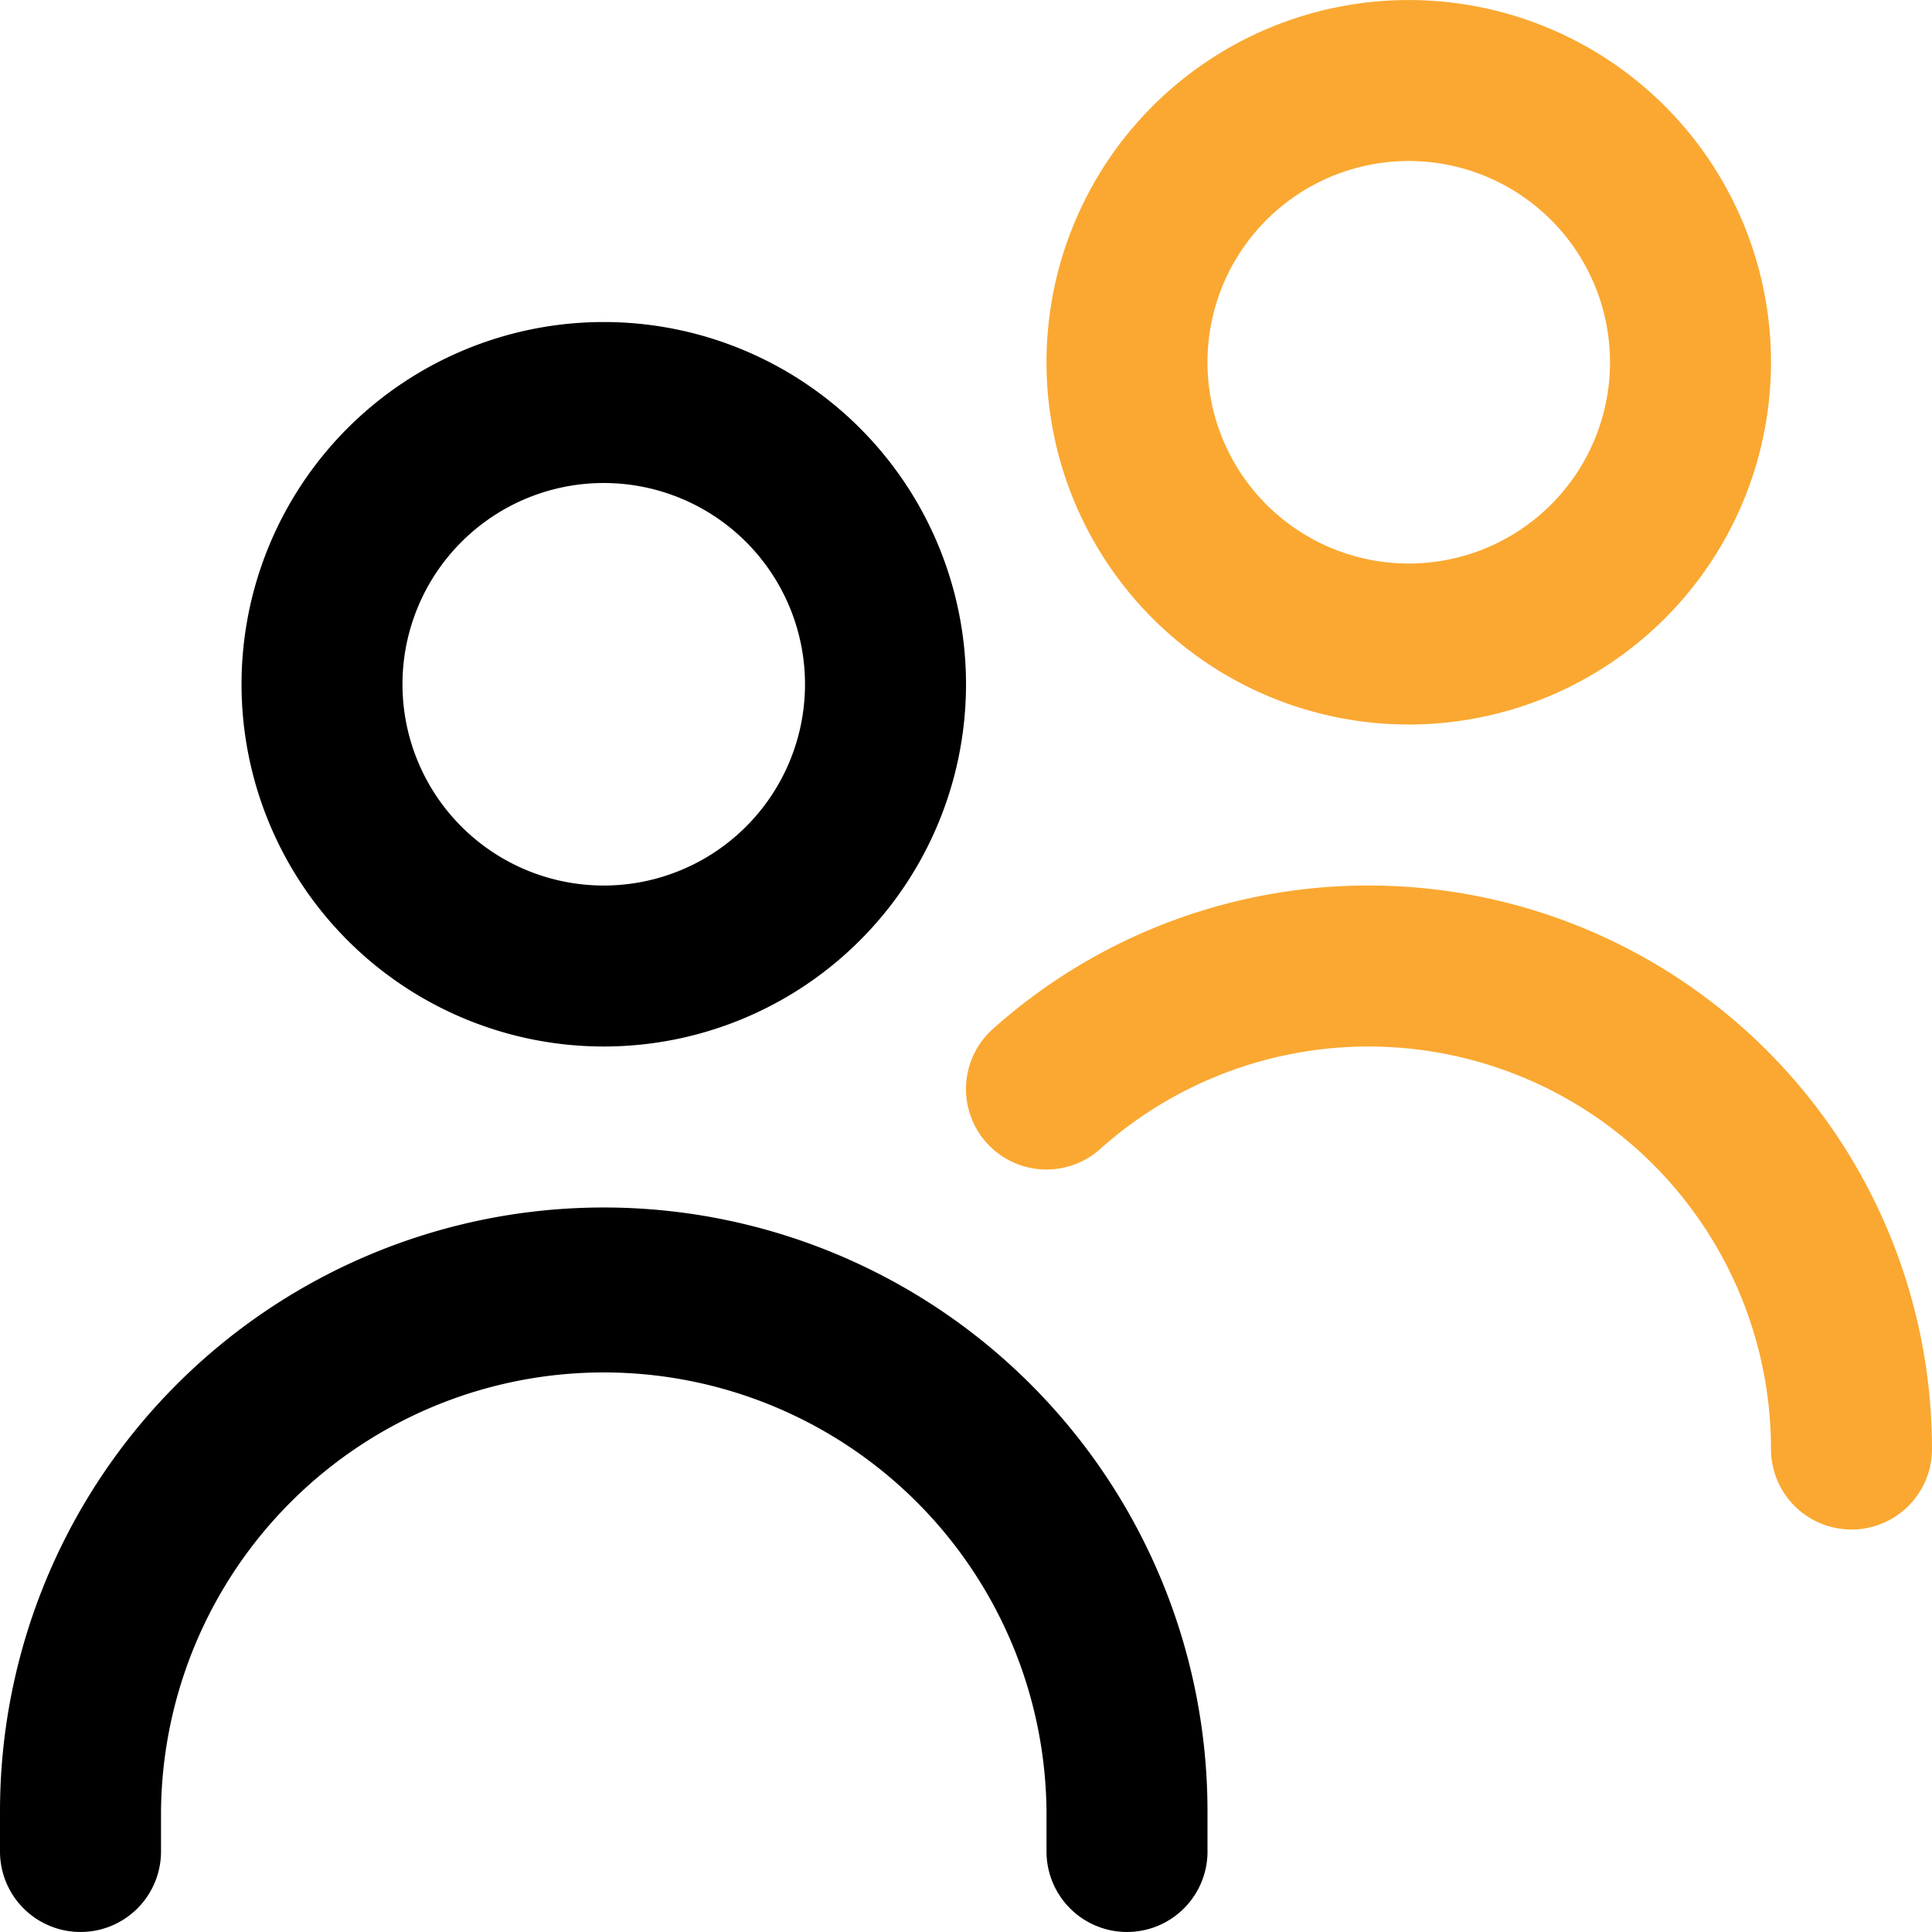
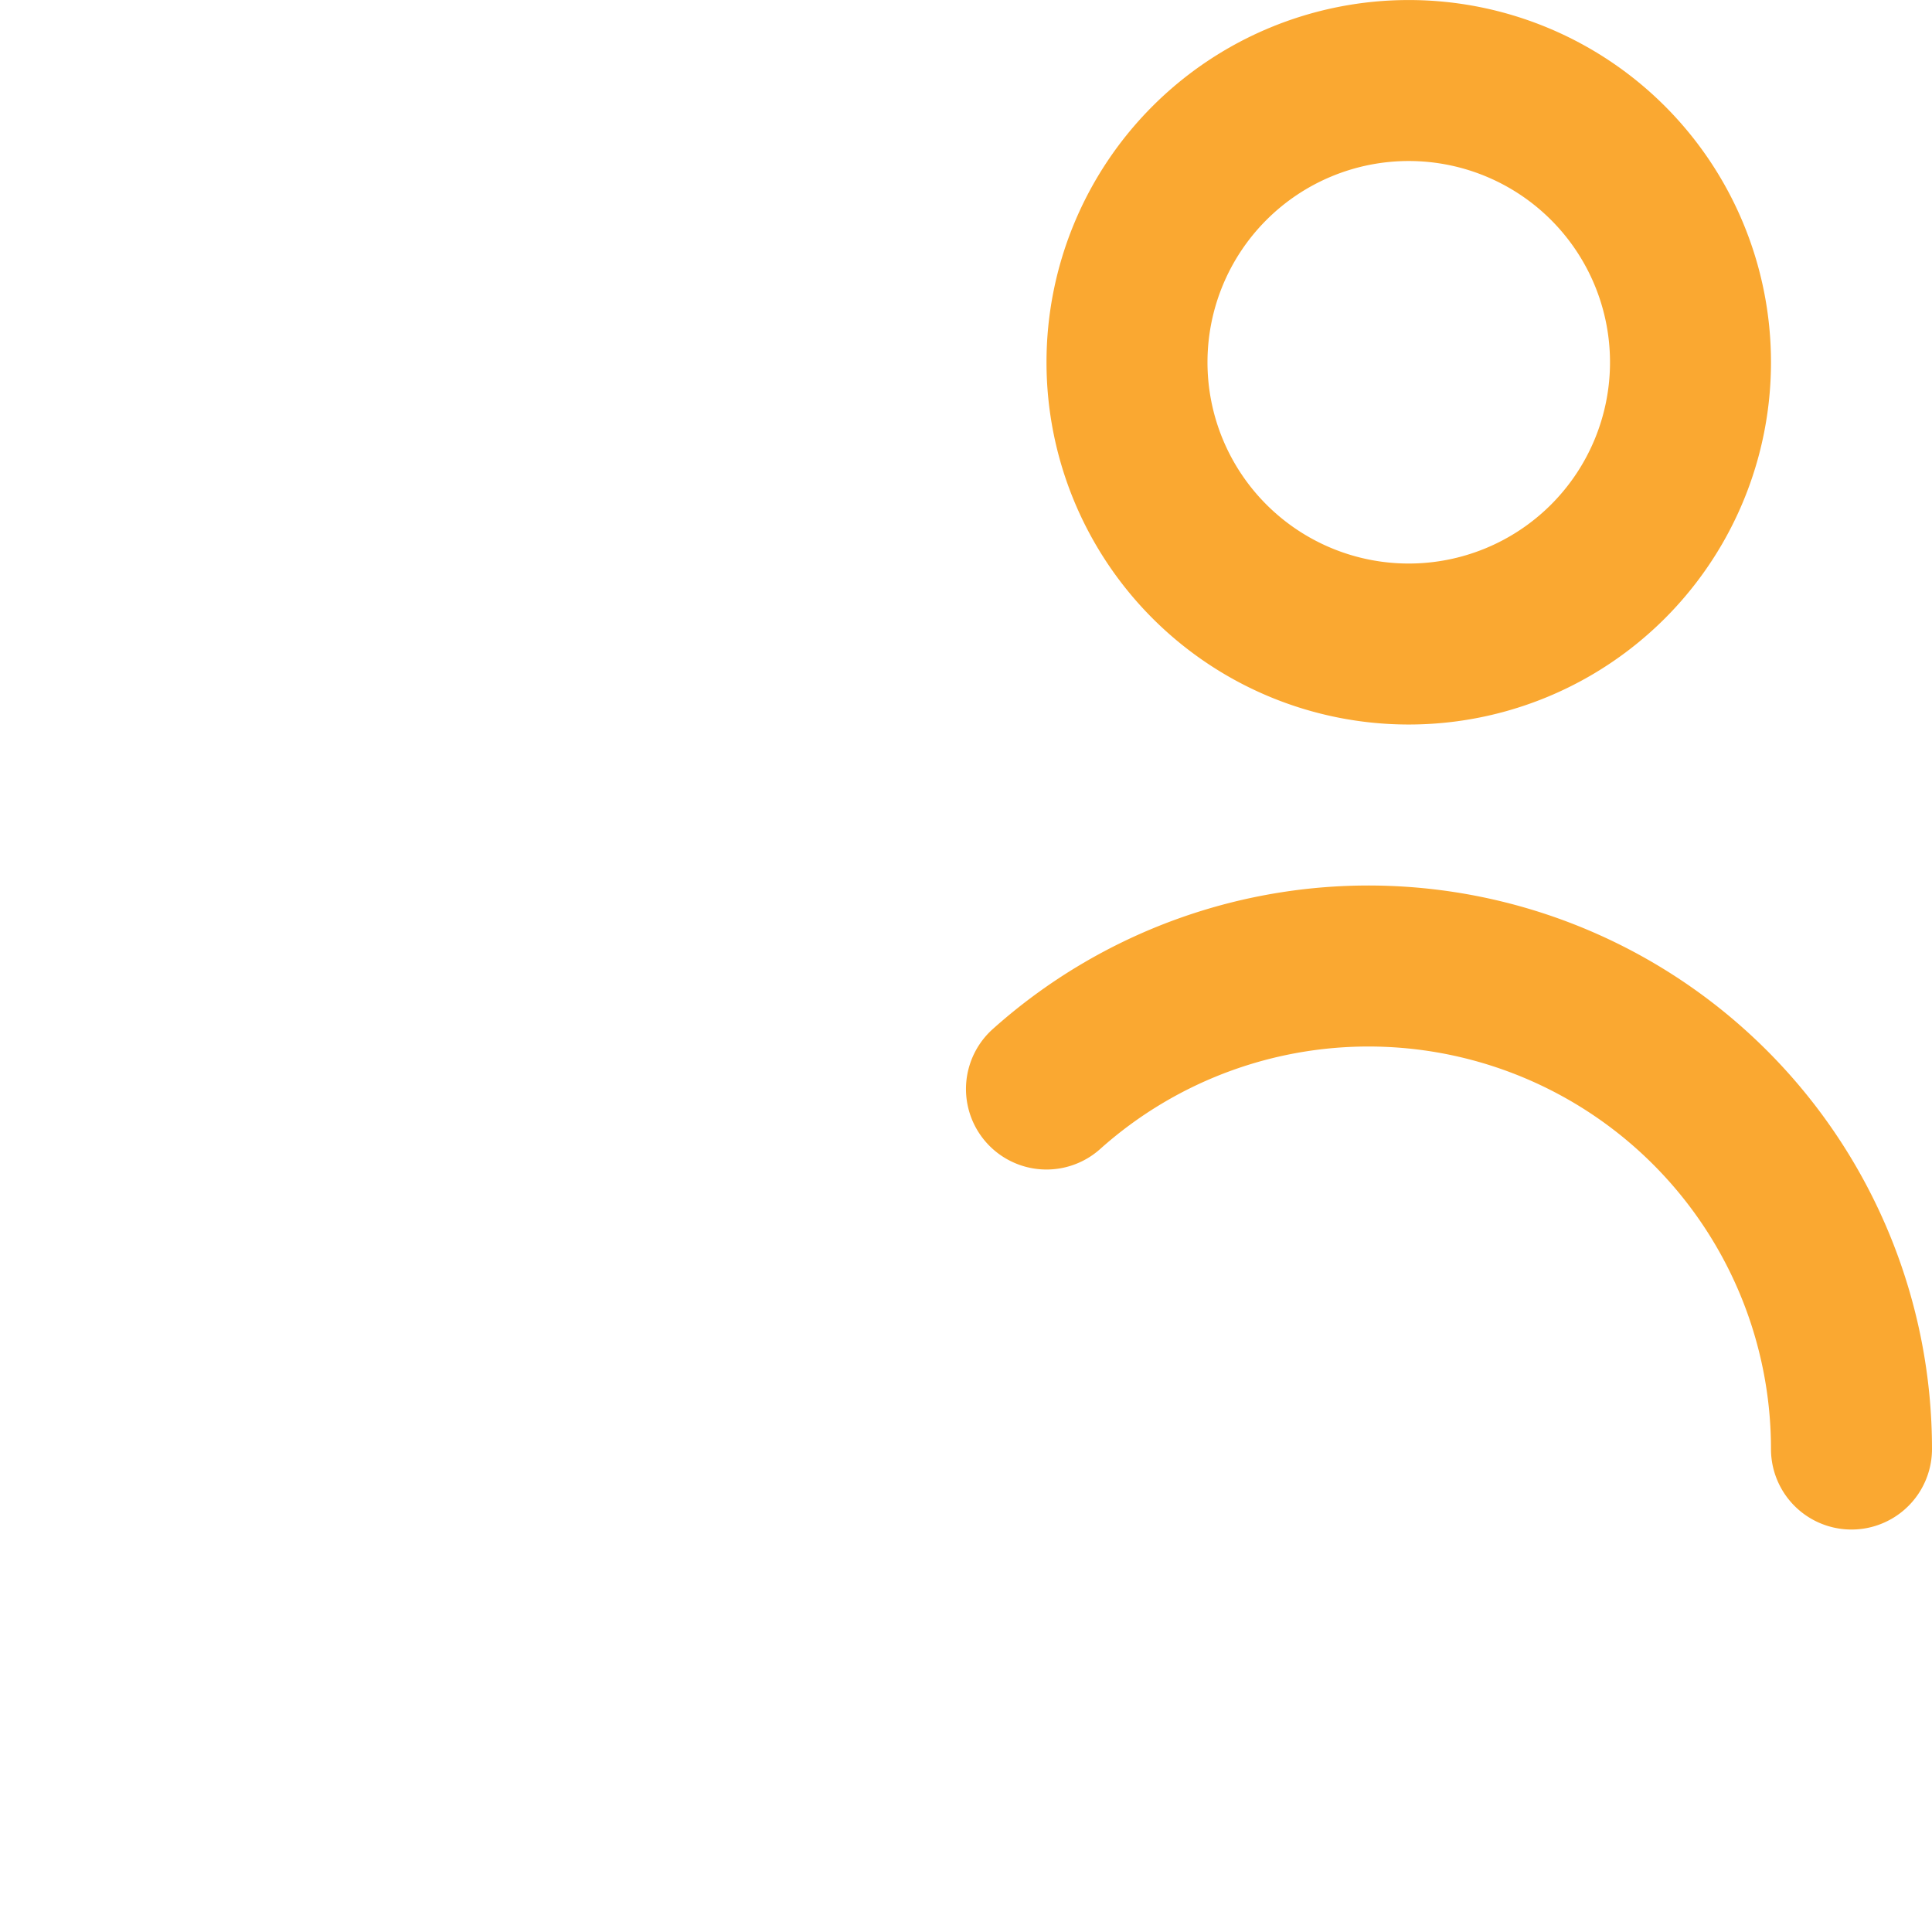
<svg xmlns="http://www.w3.org/2000/svg" width="54.199" height="54.199" viewBox="0 0 54.199 54.199">
  <defs>
    <style>.a{fill:#faa831;}</style>
  </defs>
-   <path d="M16.937,24.325A10.162,10.162,0,1,1,27.1,14.162,10.162,10.162,0,0,1,16.937,24.325Zm0-15.808a5.646,5.646,0,1,0,5.646,5.646A5.646,5.646,0,0,0,16.937,8.517ZM33.874,46.908V45.778A16.937,16.937,0,1,0,0,45.778v1.129a2.258,2.258,0,0,0,4.517,0V45.778a12.421,12.421,0,0,1,24.841,0v1.129a2.258,2.258,0,0,0,4.517,0Z" transform="translate(0 5.033)" />
  <path class="a" d="M39.1,40.649A15.808,15.808,0,0,0,12.752,28.868a2.258,2.258,0,1,0,3.013,3.365,11.291,11.291,0,0,1,18.818,8.417,2.258,2.258,0,0,0,4.517,0ZM24.421,20.325A10.162,10.162,0,1,1,34.583,10.162,10.162,10.162,0,0,1,24.421,20.325Zm0-15.808a5.646,5.646,0,1,0,5.646,5.646A5.646,5.646,0,0,0,24.421,4.517Z" transform="translate(15.099 0)" />
</svg>